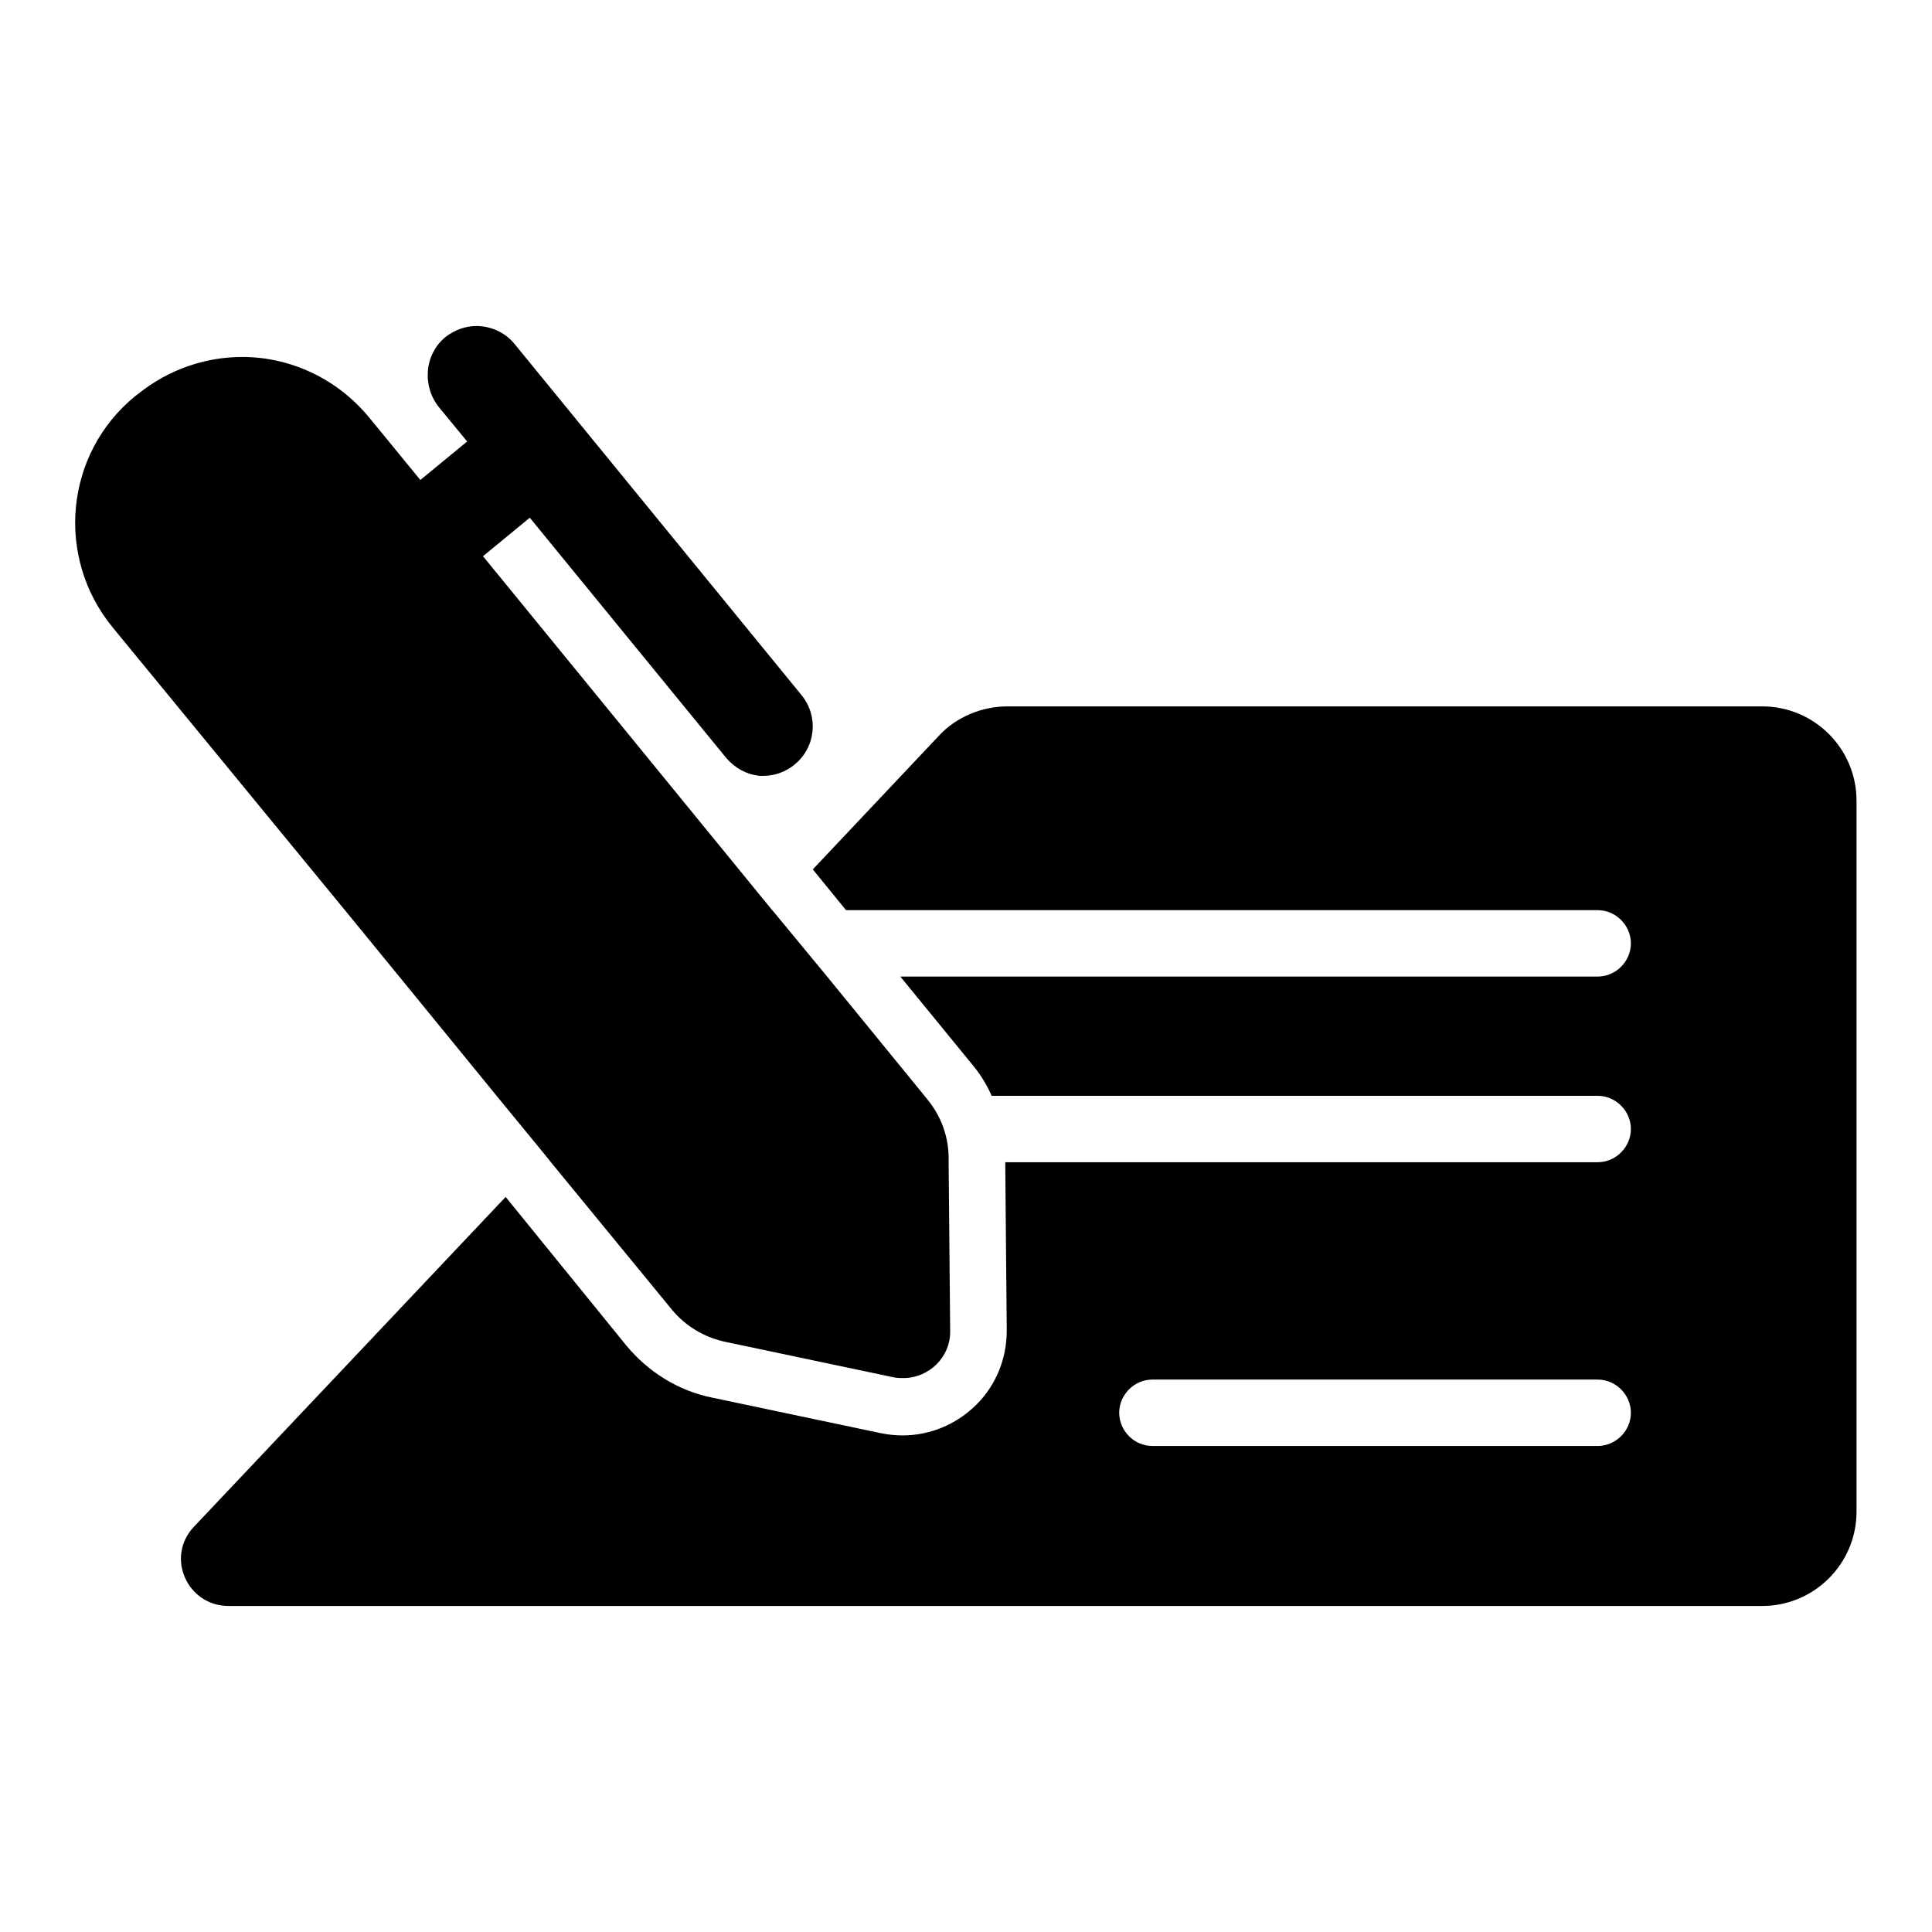
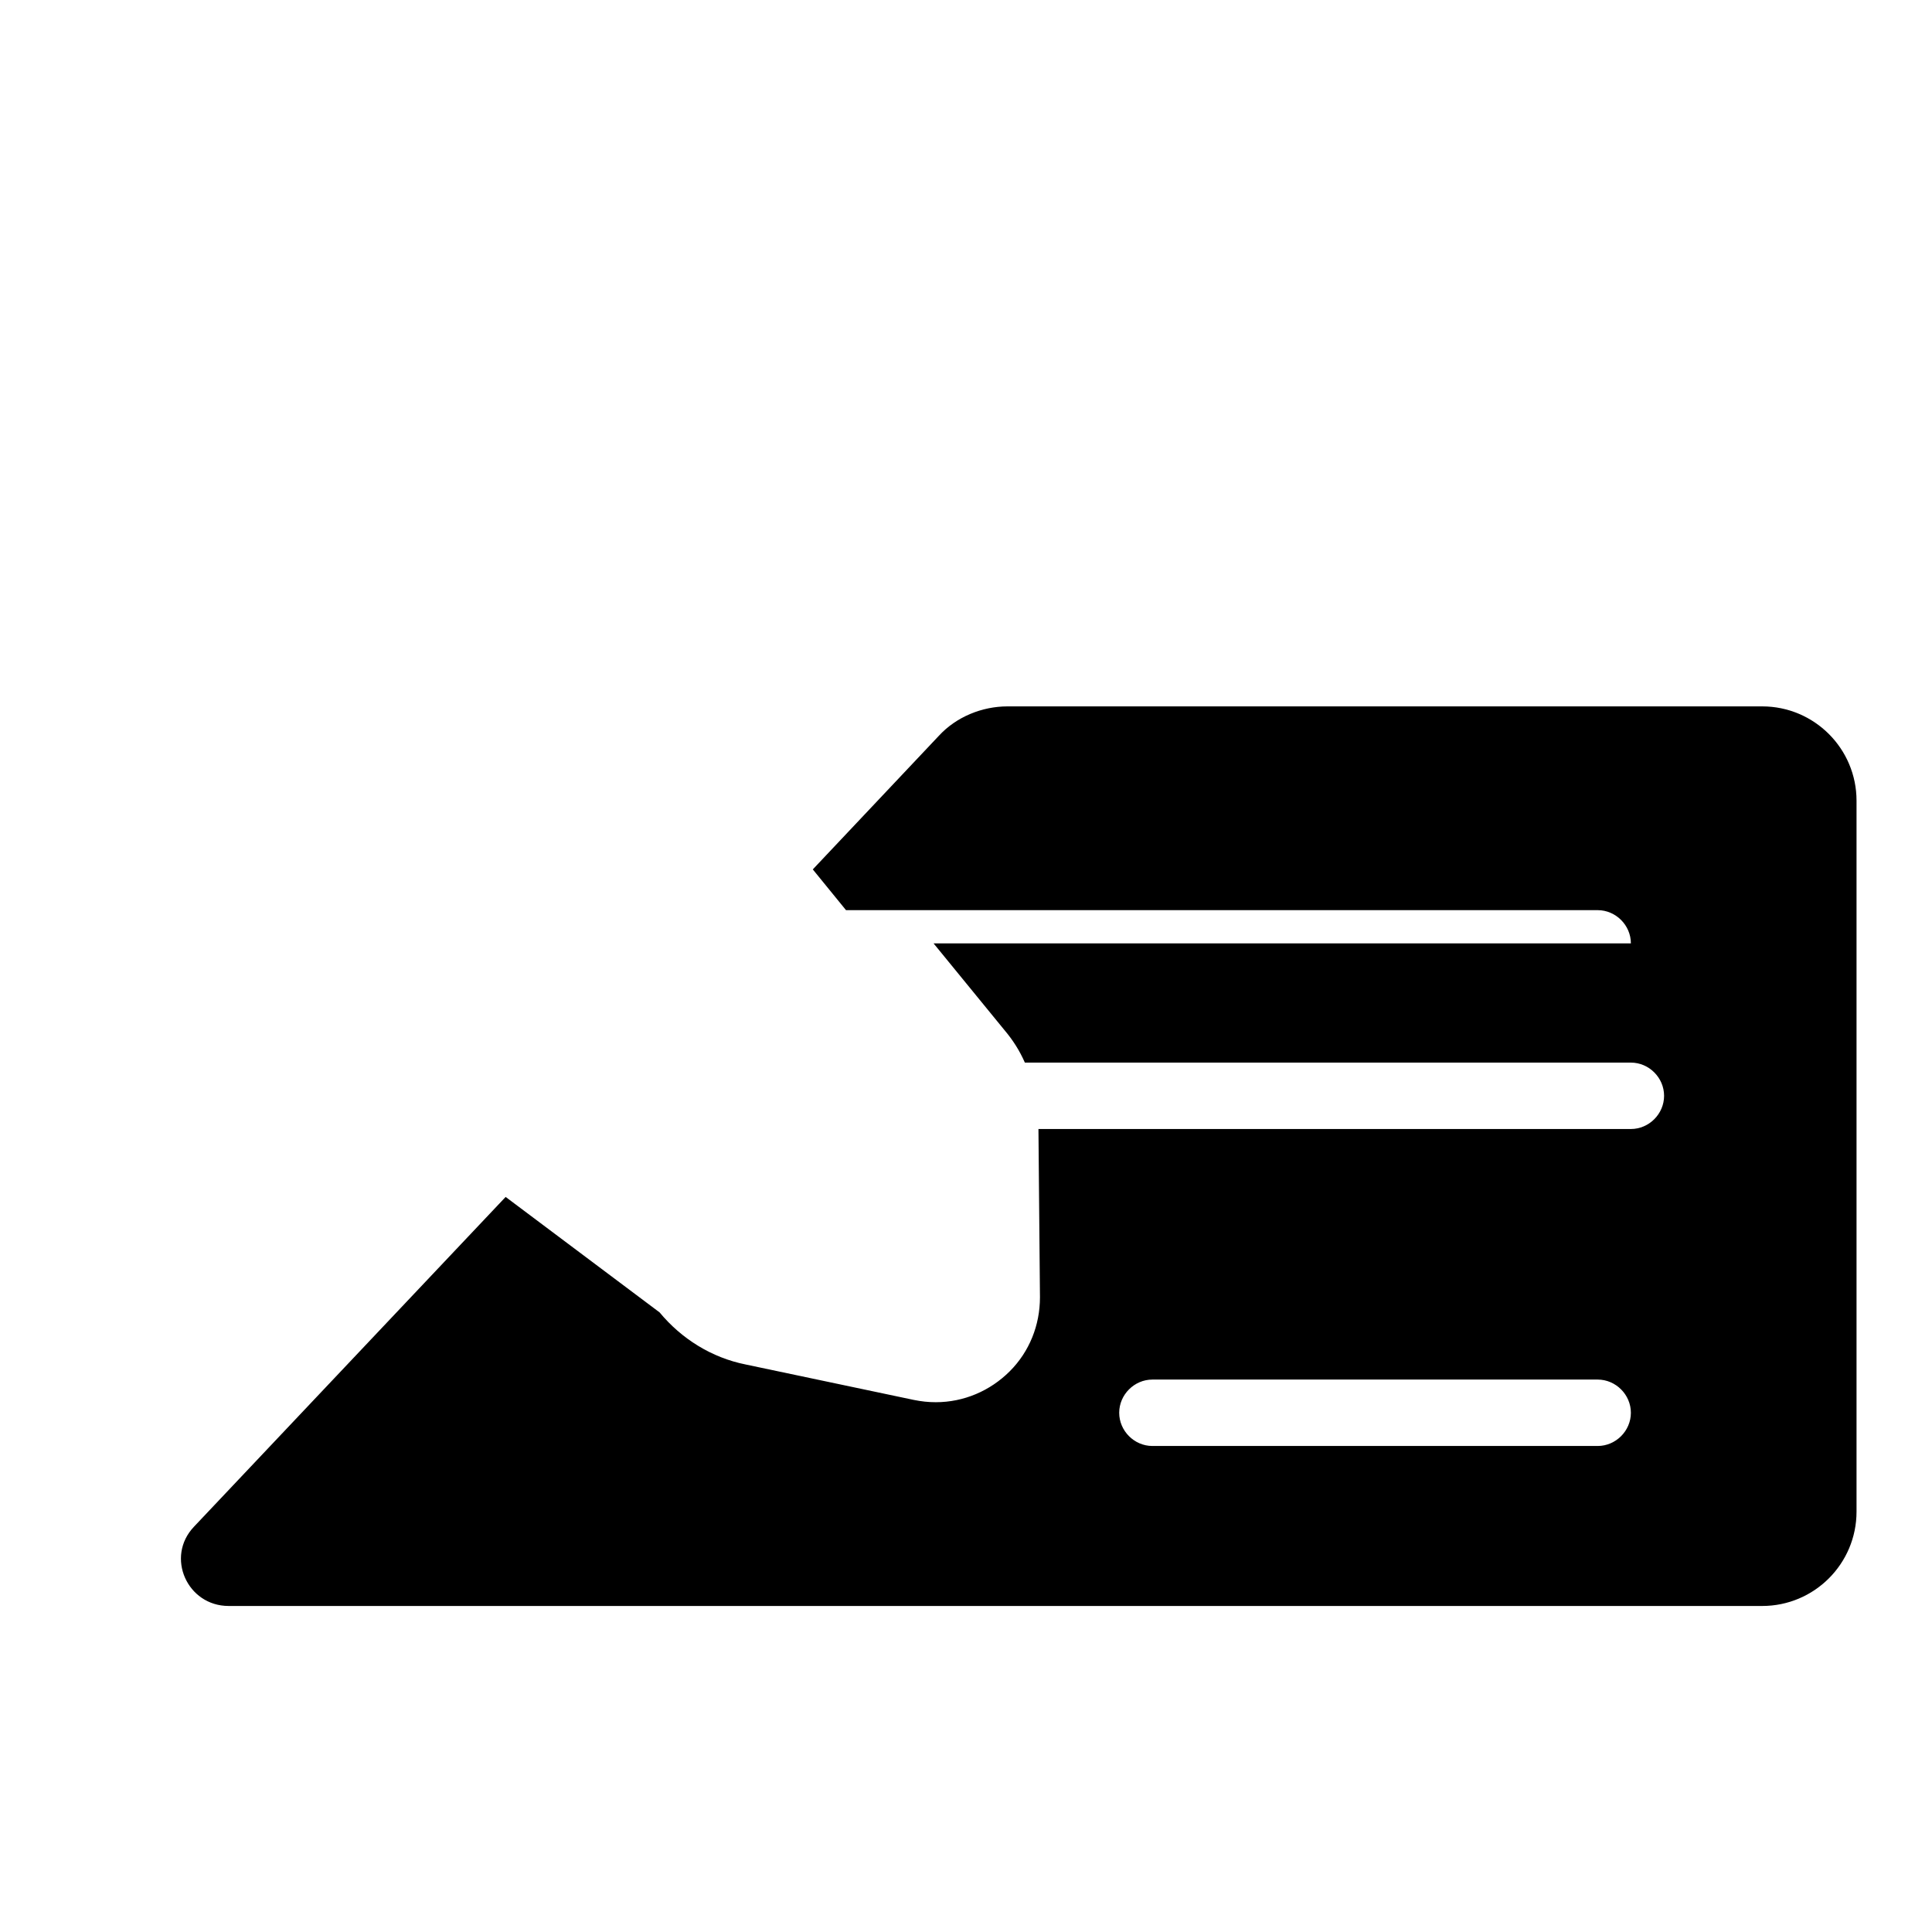
<svg xmlns="http://www.w3.org/2000/svg" version="1.1" x="0px" y="0px" viewBox="0 0 256 256" enable-background="new 0 0 256 256" xml:space="preserve">
  <g>
    <g>
      <g>
        <g>
-           <path fill="#000000" d="M233.5,93.6h-100c-3.4,0-6.8,1.4-9.1,3.9l-16.7,17.7l4.4,5.4h99.6c2.4,0,4.4,2,4.4,4.4c0,2.4-2,4.4-4.4,4.4h-92.4l9.4,11.5c1.1,1.3,2,2.7,2.7,4.3h80.3c2.4,0,4.4,2,4.4,4.4s-2,4.4-4.4,4.4h-78.5l0.2,22.3c0,3.7-1.4,7.2-4,9.8c-2.6,2.6-6.1,4.1-9.8,4.1c-1,0-1.9-0.1-2.9-0.3l-22.3-4.7c-4.5-0.9-8.5-3.4-11.4-6.9L67,158.6l-41.3,43.7c-3.8,4-0.9,10.5,4.6,10.5h203.2c6.9,0,12.5-5.6,12.5-12.5v-94.2C246,99.2,240.4,93.6,233.5,93.6z M211.7,191.6h-59c-2.4,0-4.4-2-4.4-4.4c0-2.4,2-4.4,4.4-4.4h59c2.4,0,4.4,2,4.4,4.4C216.1,189.6,214.1,191.6,211.7,191.6z" />
-           <path fill="#000000" d="M52.9,129.4l12.9,15.8l6.4,7.8l0.8,1l16,19.5c1.8,2.2,4.3,3.7,7.1,4.3l22.3,4.7c0.5,0.1,0.9,0.1,1.3,0.1c3.4,0,6.3-2.8,6.2-6.3l-0.2-22.3v-0.5c0-2.9-1-5.6-2.8-7.8l-0.4-0.5l-12.9-15.8l-7.1-8.6l-0.1-0.1l-38.4-47l6.2-5.1l26,31.8c1.2,1.4,2.7,2.2,4.4,2.4c0.2,0,0.4,0,0.6,0c1.4,0,2.9-0.5,4.1-1.5c2.8-2.3,3.2-6.4,0.9-9.2L68.2,45.6c-1.3-1.6-3.2-2.4-5.1-2.4c-1.4,0-2.8,0.5-4,1.4c-2.9,2.3-3.2,6.6-0.9,9.4l3.7,4.5l-6.2,5.1l-6.8-8.3c-4.3-5.2-10.5-8-16.8-8c-4.8,0-9.7,1.6-13.8,4.9l-0.4,0.3c-9.3,7.6-10.6,21.3-3,30.6l30.8,37.5L52.9,129.4z" />
+           <path fill="#000000" d="M233.5,93.6h-100c-3.4,0-6.8,1.4-9.1,3.9l-16.7,17.7l4.4,5.4h99.6c2.4,0,4.4,2,4.4,4.4h-92.4l9.4,11.5c1.1,1.3,2,2.7,2.7,4.3h80.3c2.4,0,4.4,2,4.4,4.4s-2,4.4-4.4,4.4h-78.5l0.2,22.3c0,3.7-1.4,7.2-4,9.8c-2.6,2.6-6.1,4.1-9.8,4.1c-1,0-1.9-0.1-2.9-0.3l-22.3-4.7c-4.5-0.9-8.5-3.4-11.4-6.9L67,158.6l-41.3,43.7c-3.8,4-0.9,10.5,4.6,10.5h203.2c6.9,0,12.5-5.6,12.5-12.5v-94.2C246,99.2,240.4,93.6,233.5,93.6z M211.7,191.6h-59c-2.4,0-4.4-2-4.4-4.4c0-2.4,2-4.4,4.4-4.4h59c2.4,0,4.4,2,4.4,4.4C216.1,189.6,214.1,191.6,211.7,191.6z" />
        </g>
      </g>
      <g />
      <g />
      <g />
      <g />
      <g />
      <g />
      <g />
      <g />
      <g />
      <g />
      <g />
      <g />
      <g />
      <g />
      <g />
    </g>
  </g>
</svg>